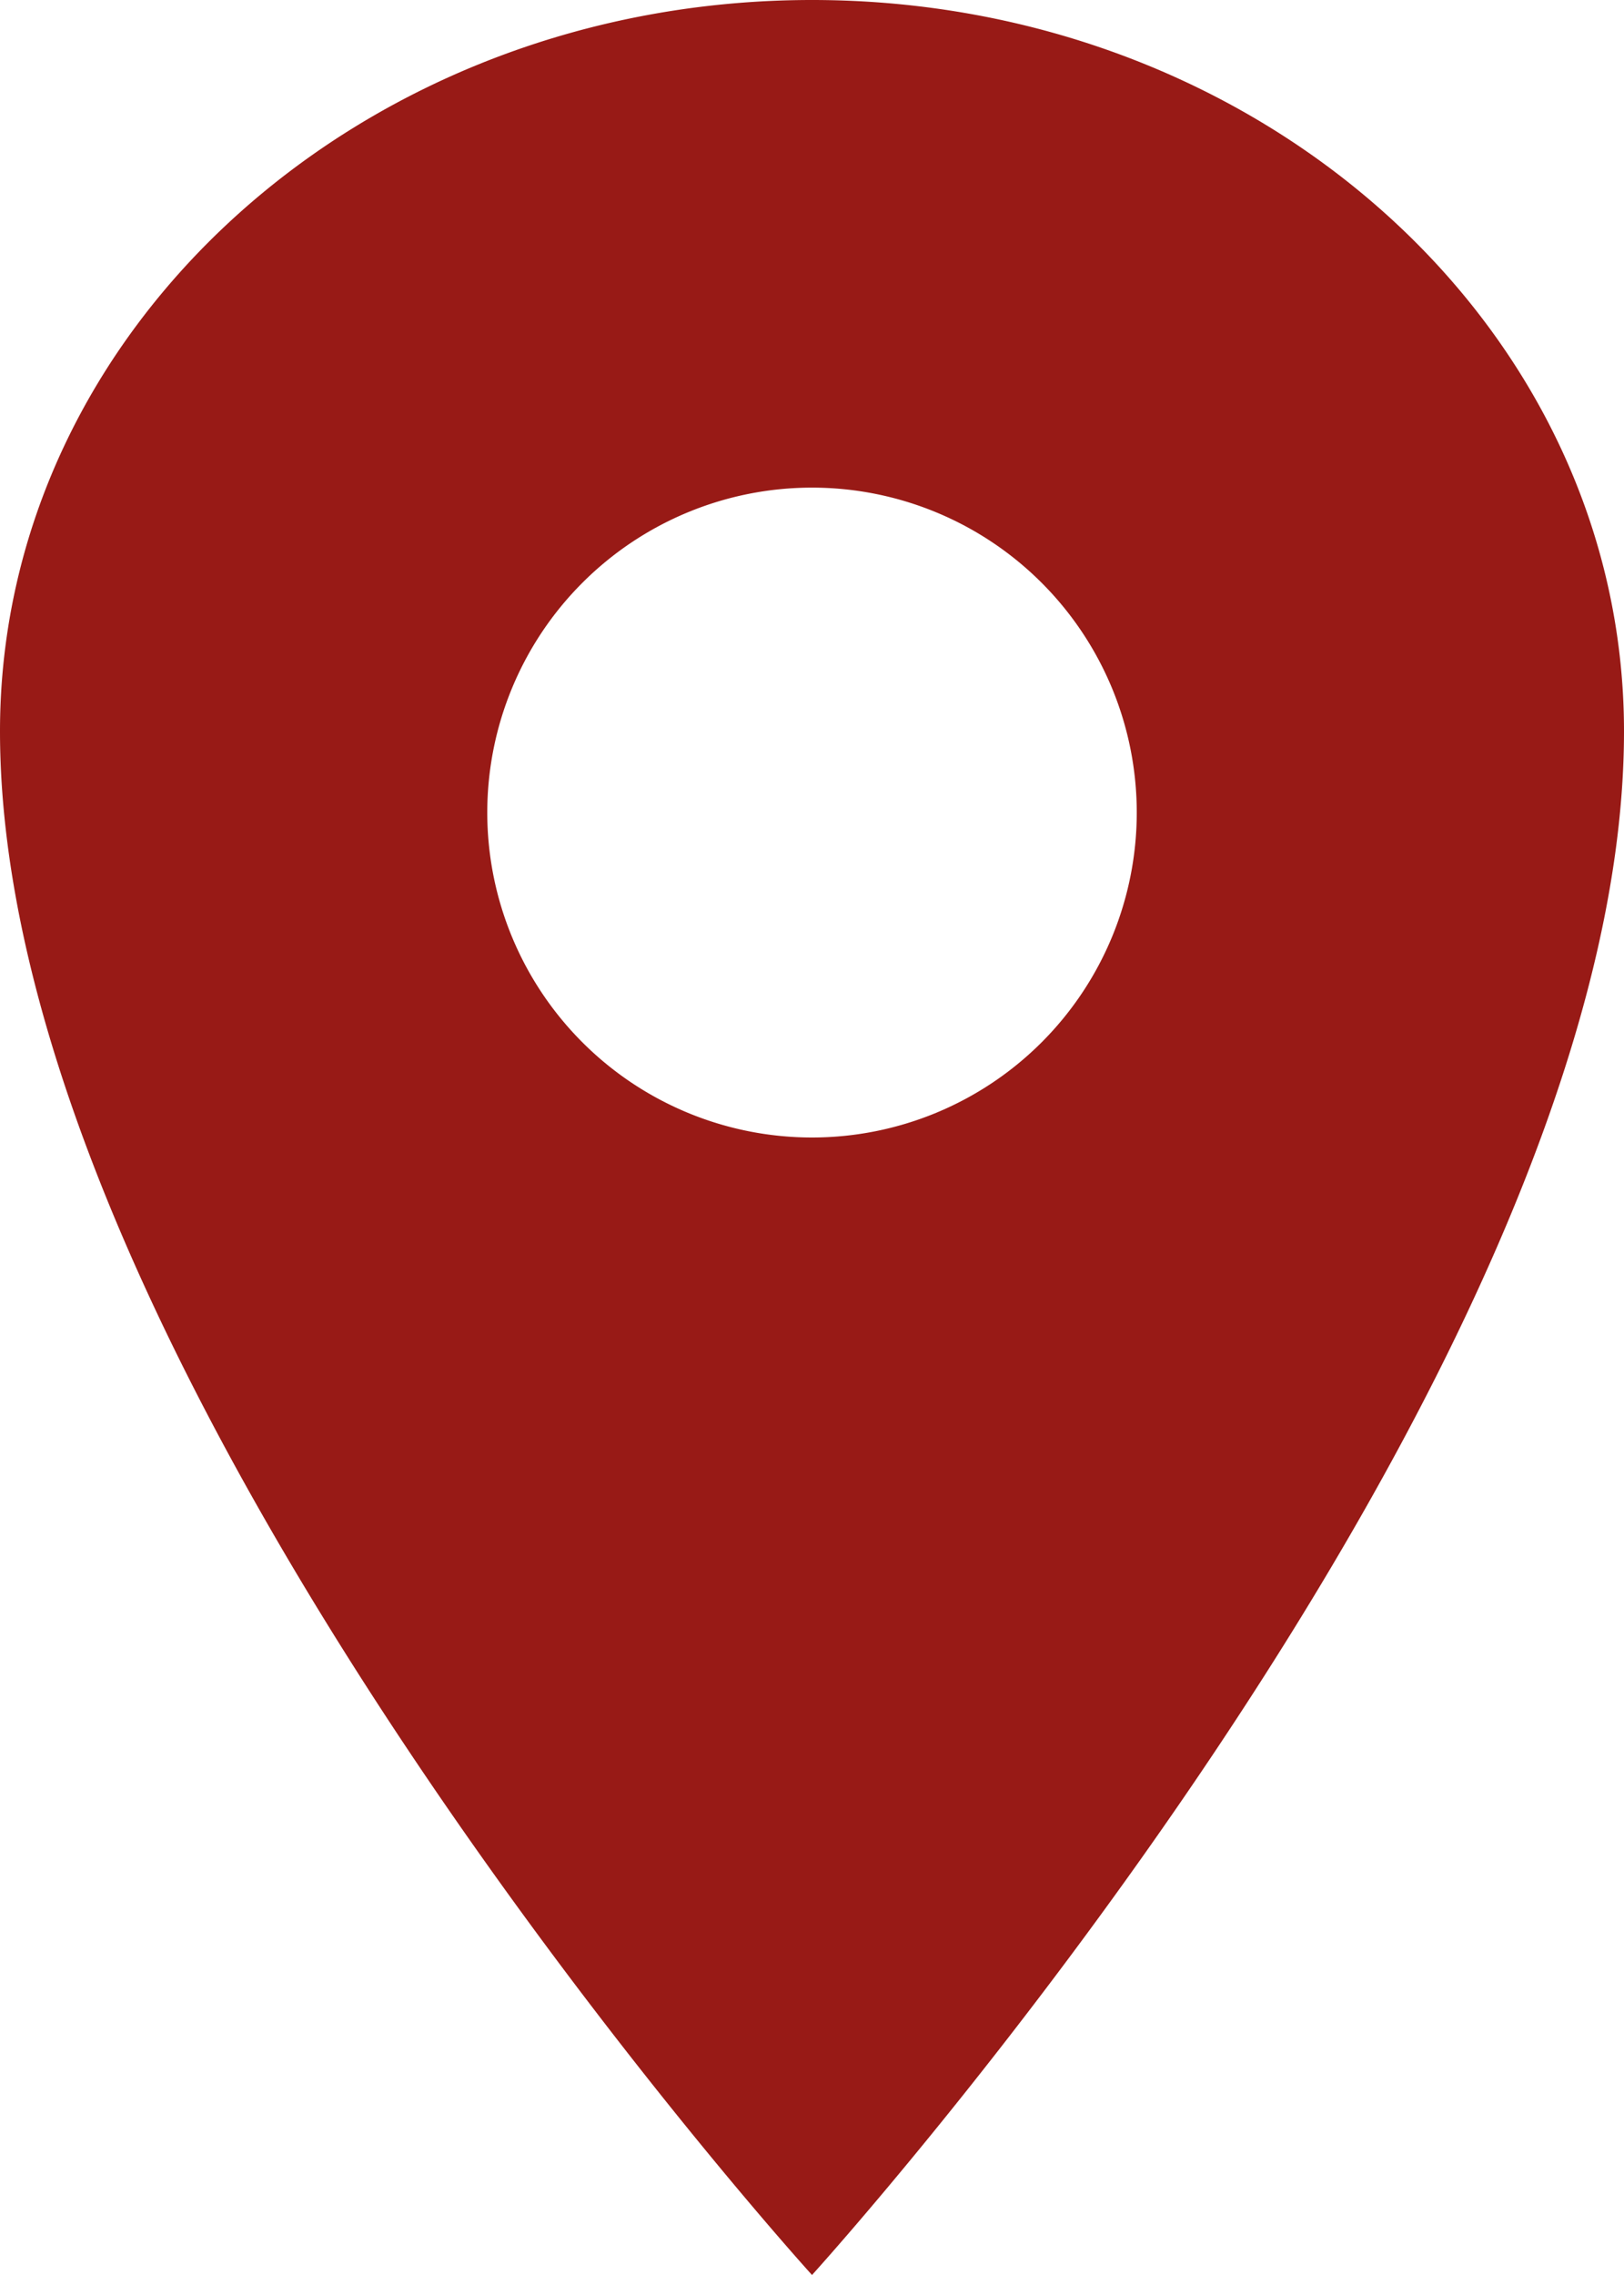
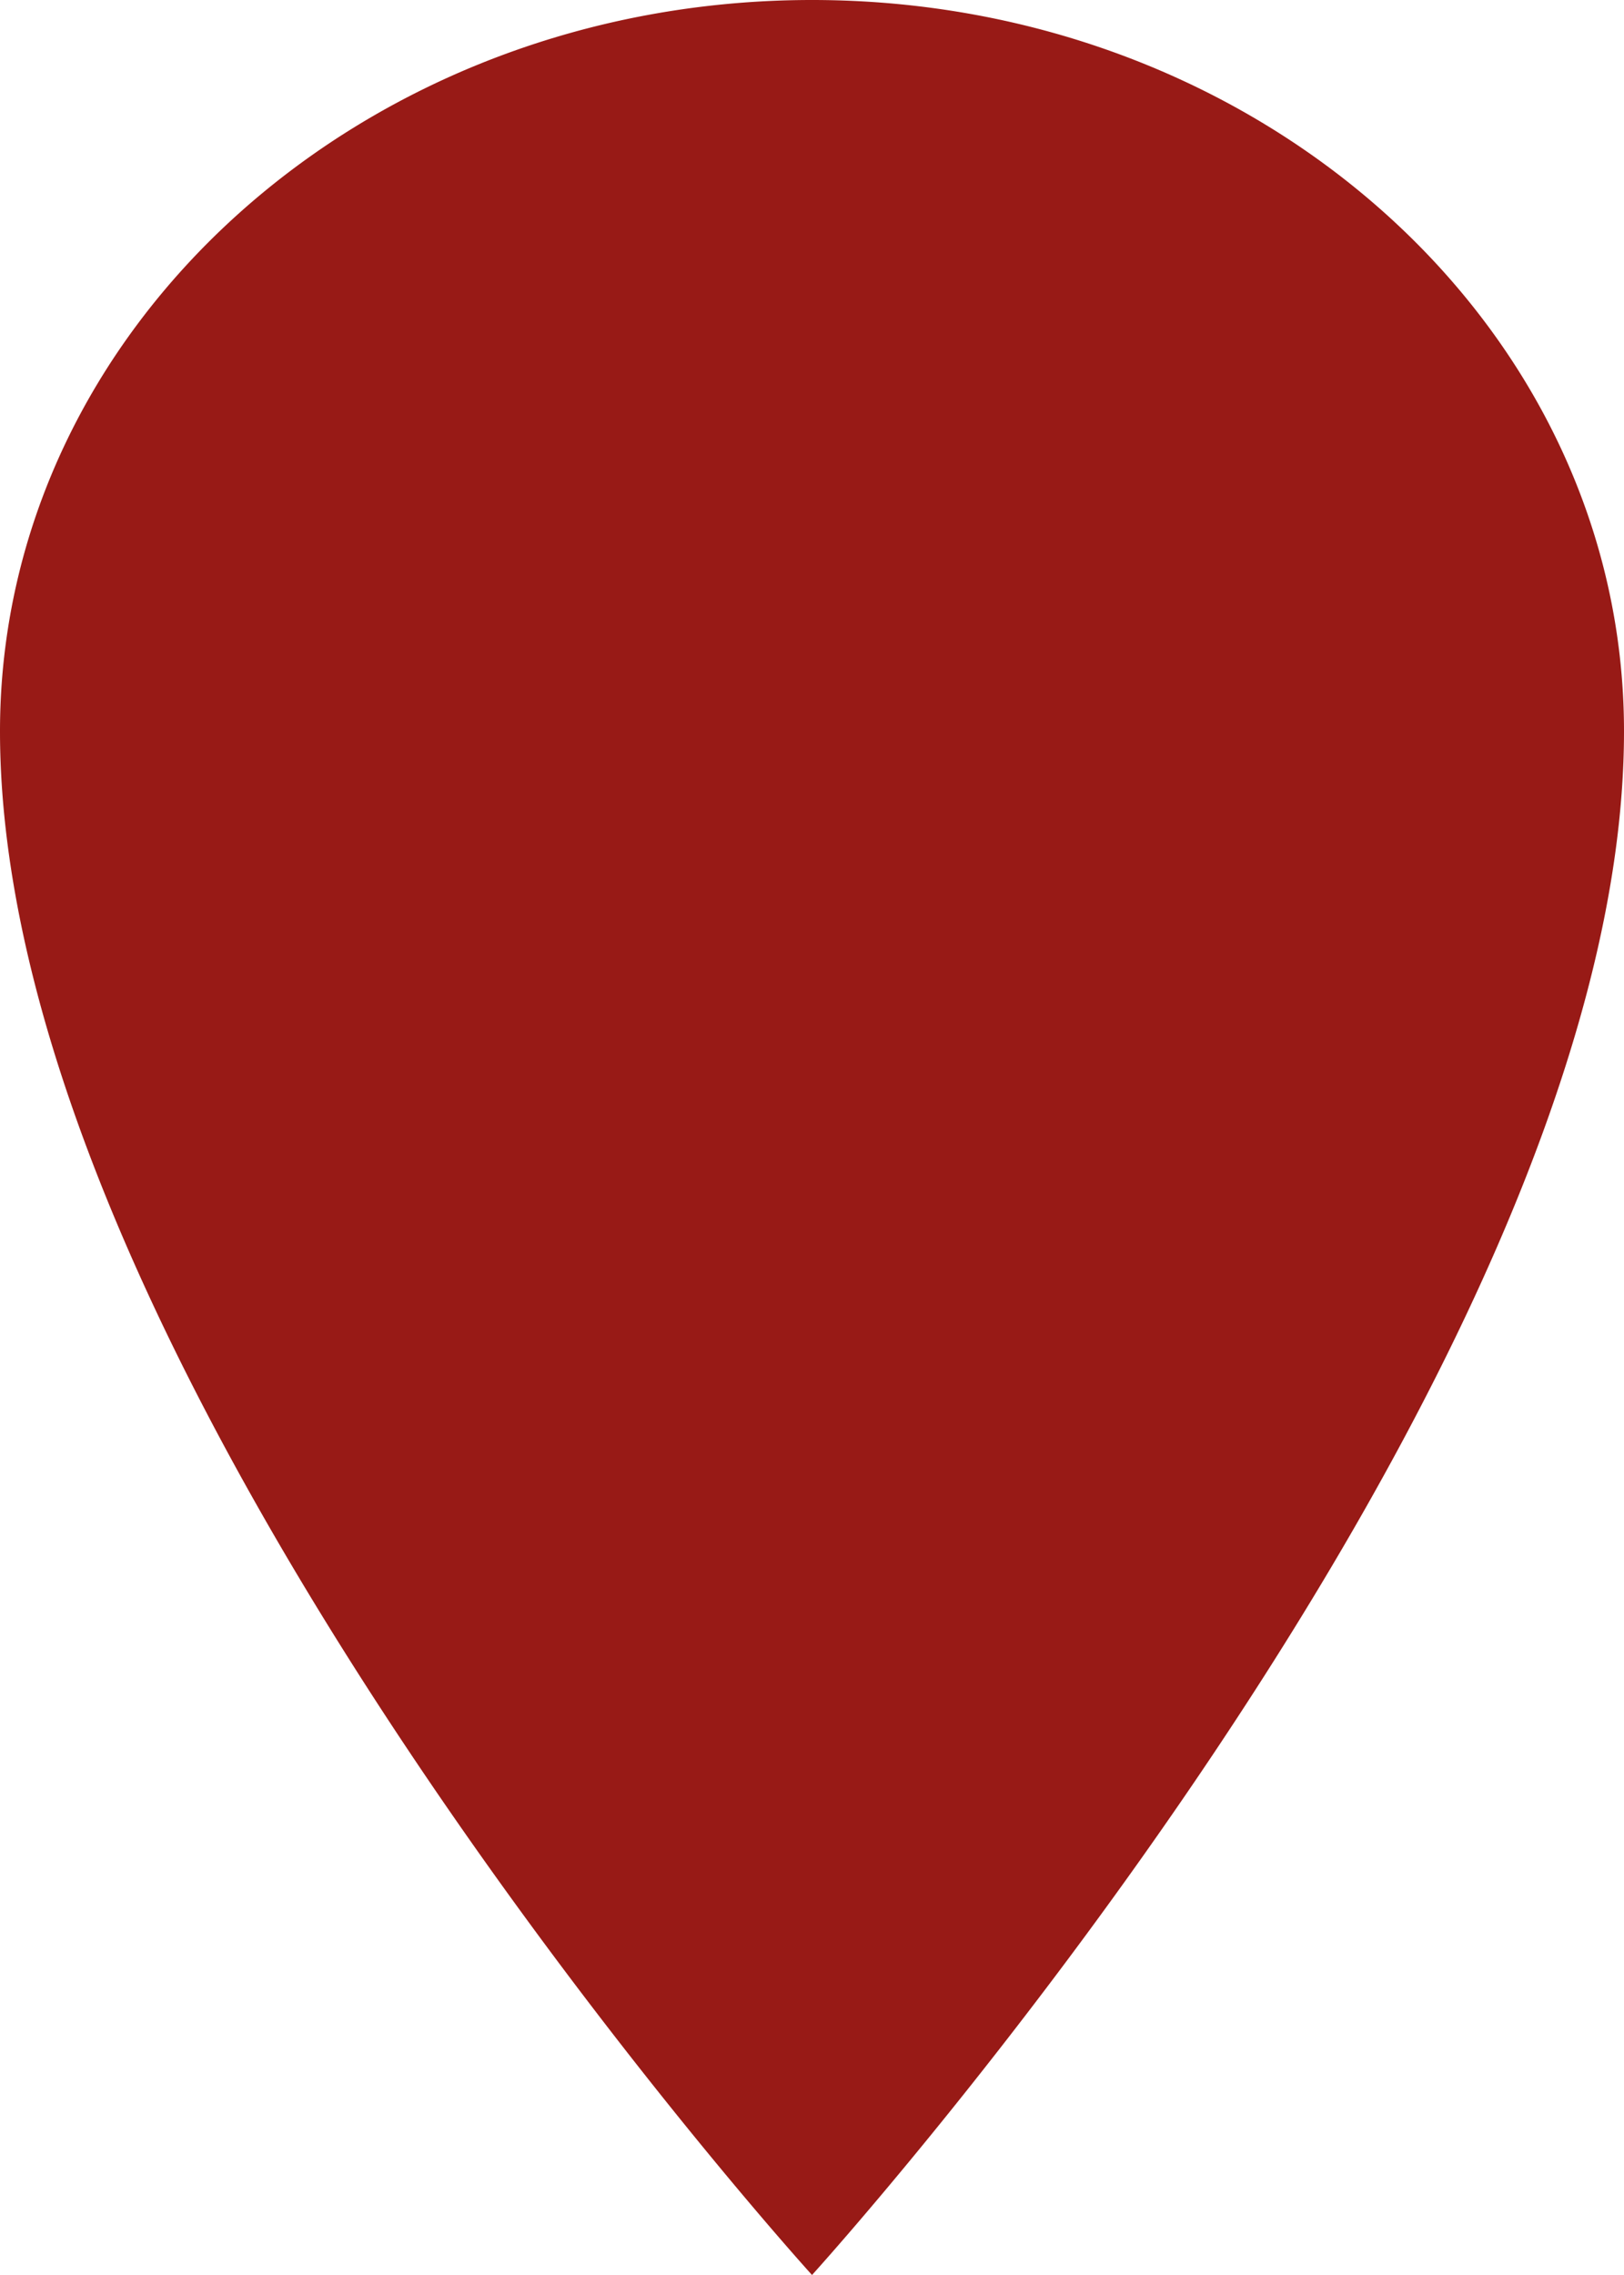
<svg xmlns="http://www.w3.org/2000/svg" width="67.013" height="93.818" viewBox="0 0 67.013 93.818">
-   <path id="location-sharp" d="M40.257,2.25C21.758,2.25,6.75,15.76,6.75,32.406c0,26.805,33.507,63.662,33.507,63.662S73.763,59.211,73.763,32.406C73.763,15.76,58.755,2.25,40.257,2.25Zm0,46.909a13.4,13.4,0,1,1,13.4-13.4A13.4,13.4,0,0,1,40.257,49.159Z" transform="translate(-6.75 -2.25)" fill="#981a16" />
+   <path id="location-sharp" d="M40.257,2.25C21.758,2.25,6.75,15.76,6.75,32.406c0,26.805,33.507,63.662,33.507,63.662S73.763,59.211,73.763,32.406C73.763,15.76,58.755,2.25,40.257,2.25Zm0,46.909A13.4,13.4,0,0,1,40.257,49.159Z" transform="translate(-6.75 -2.25)" fill="#981a16" />
</svg>